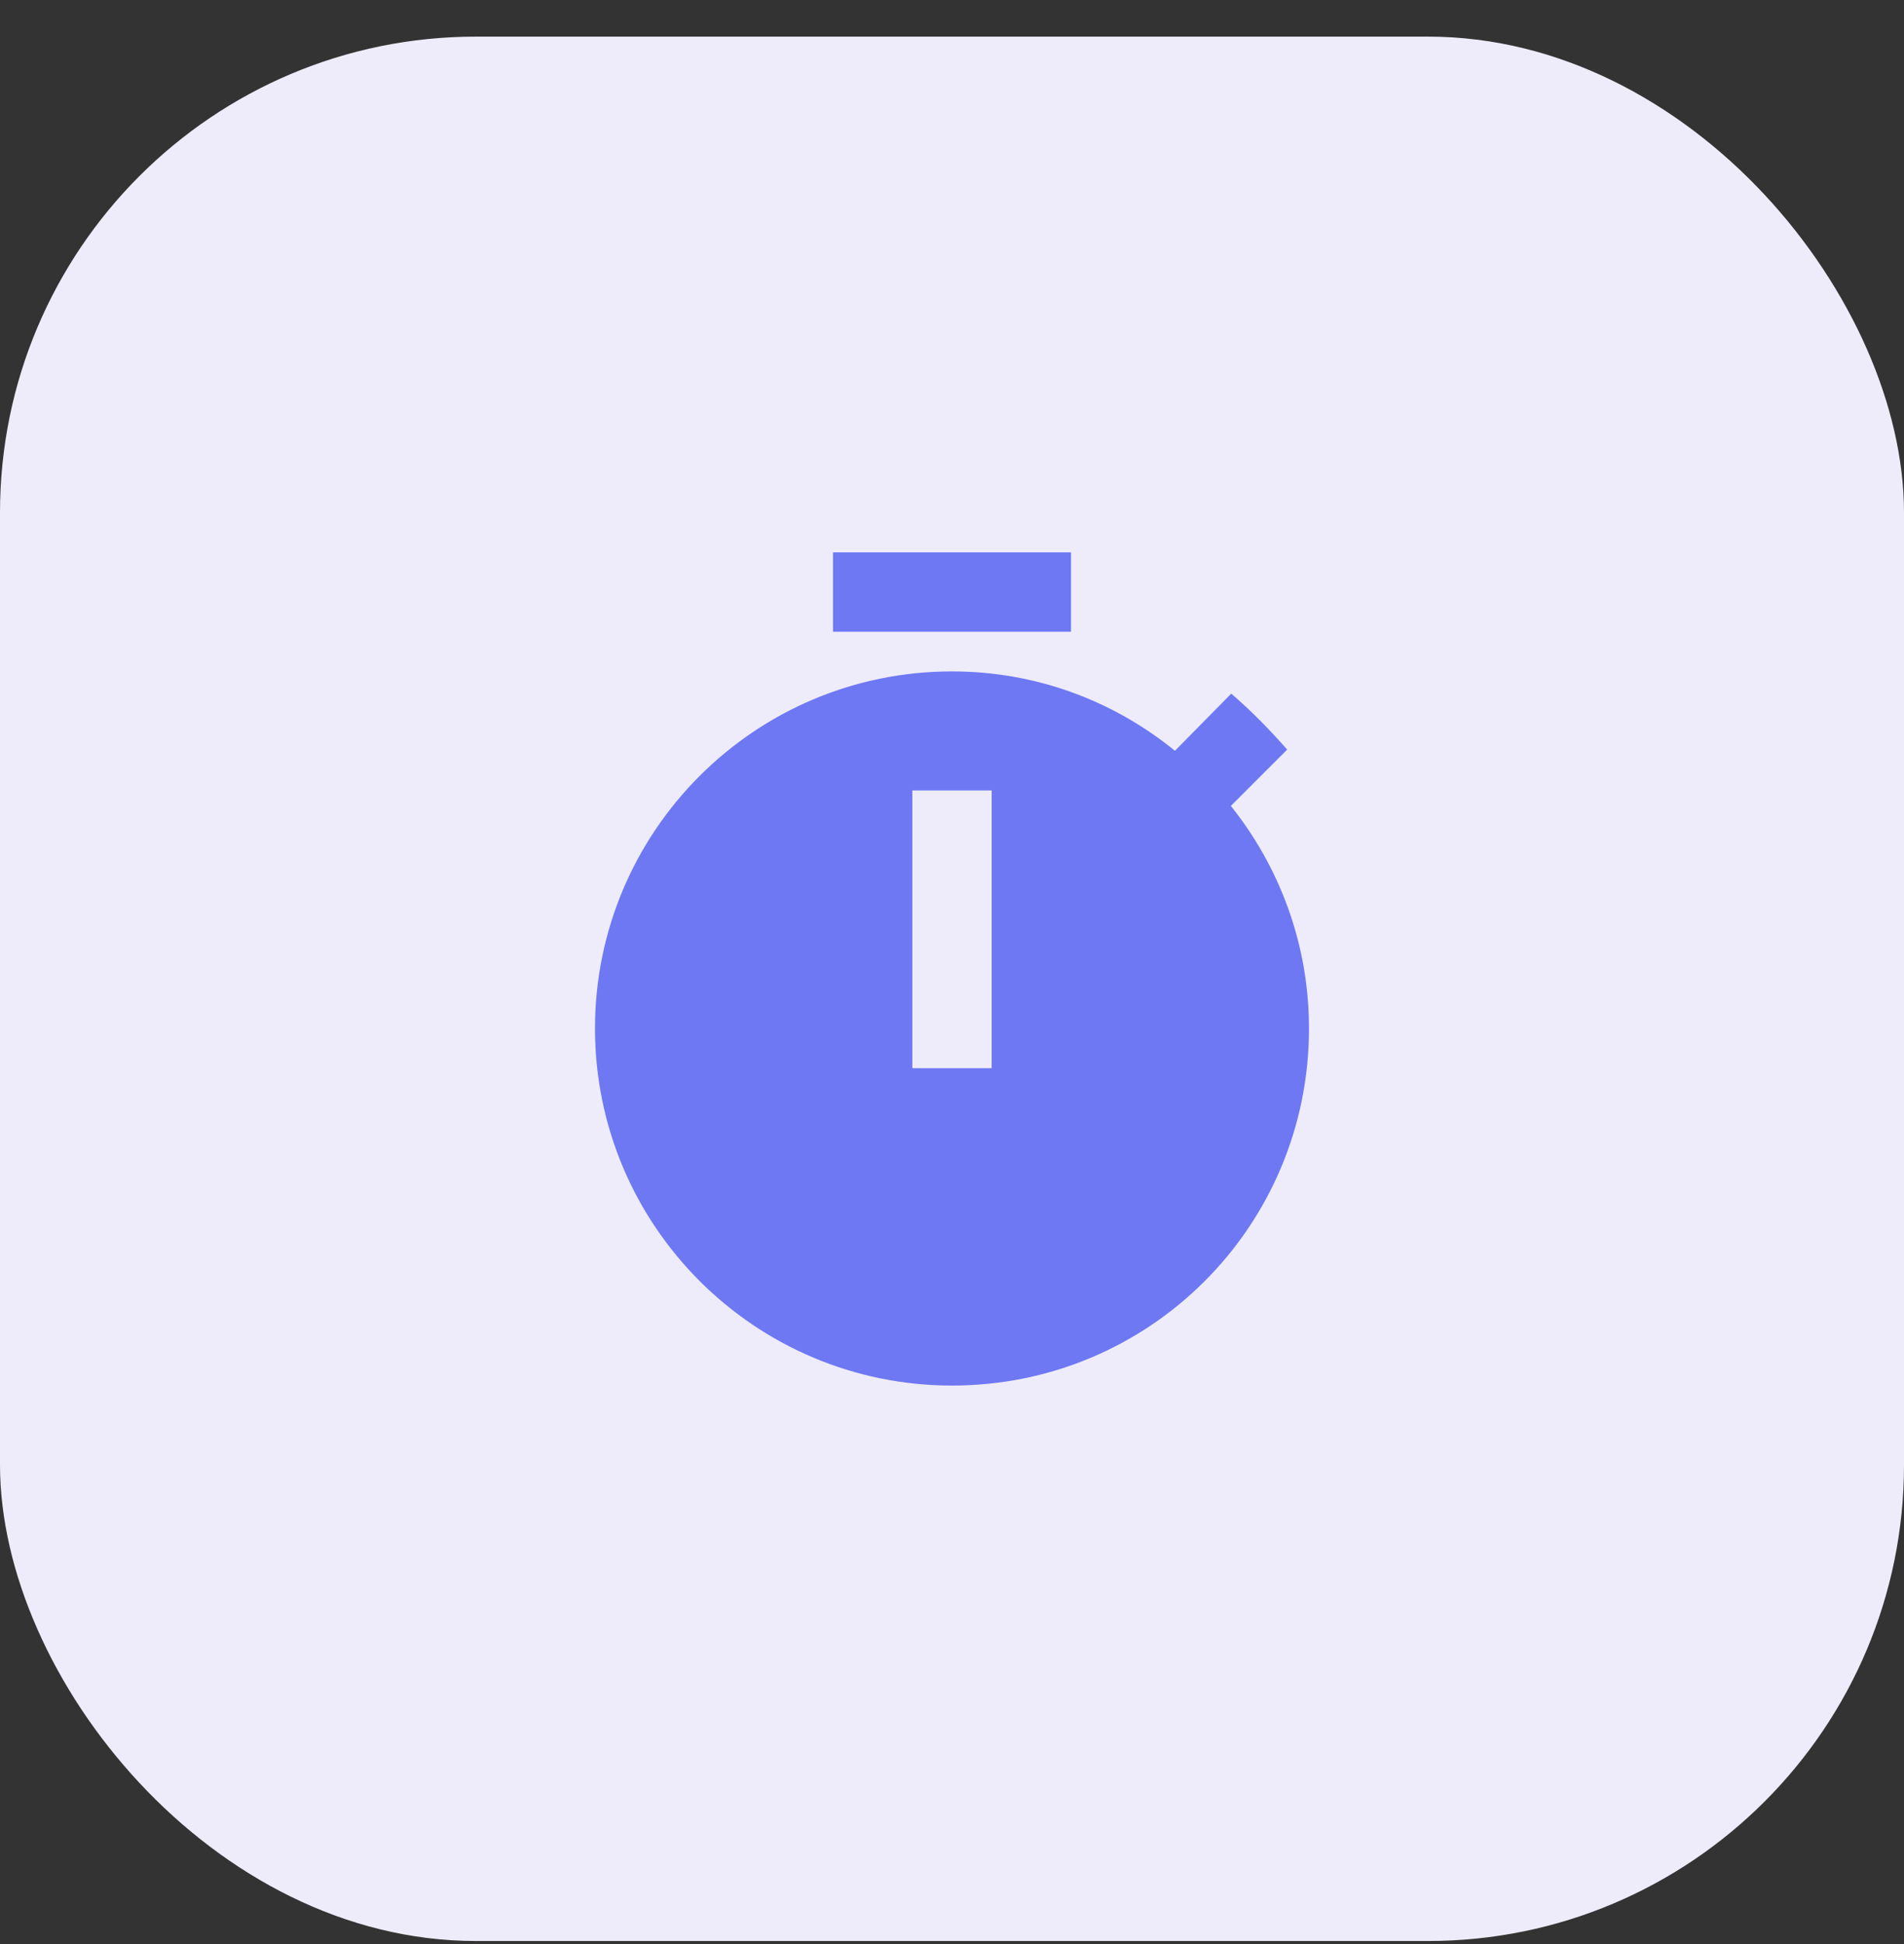
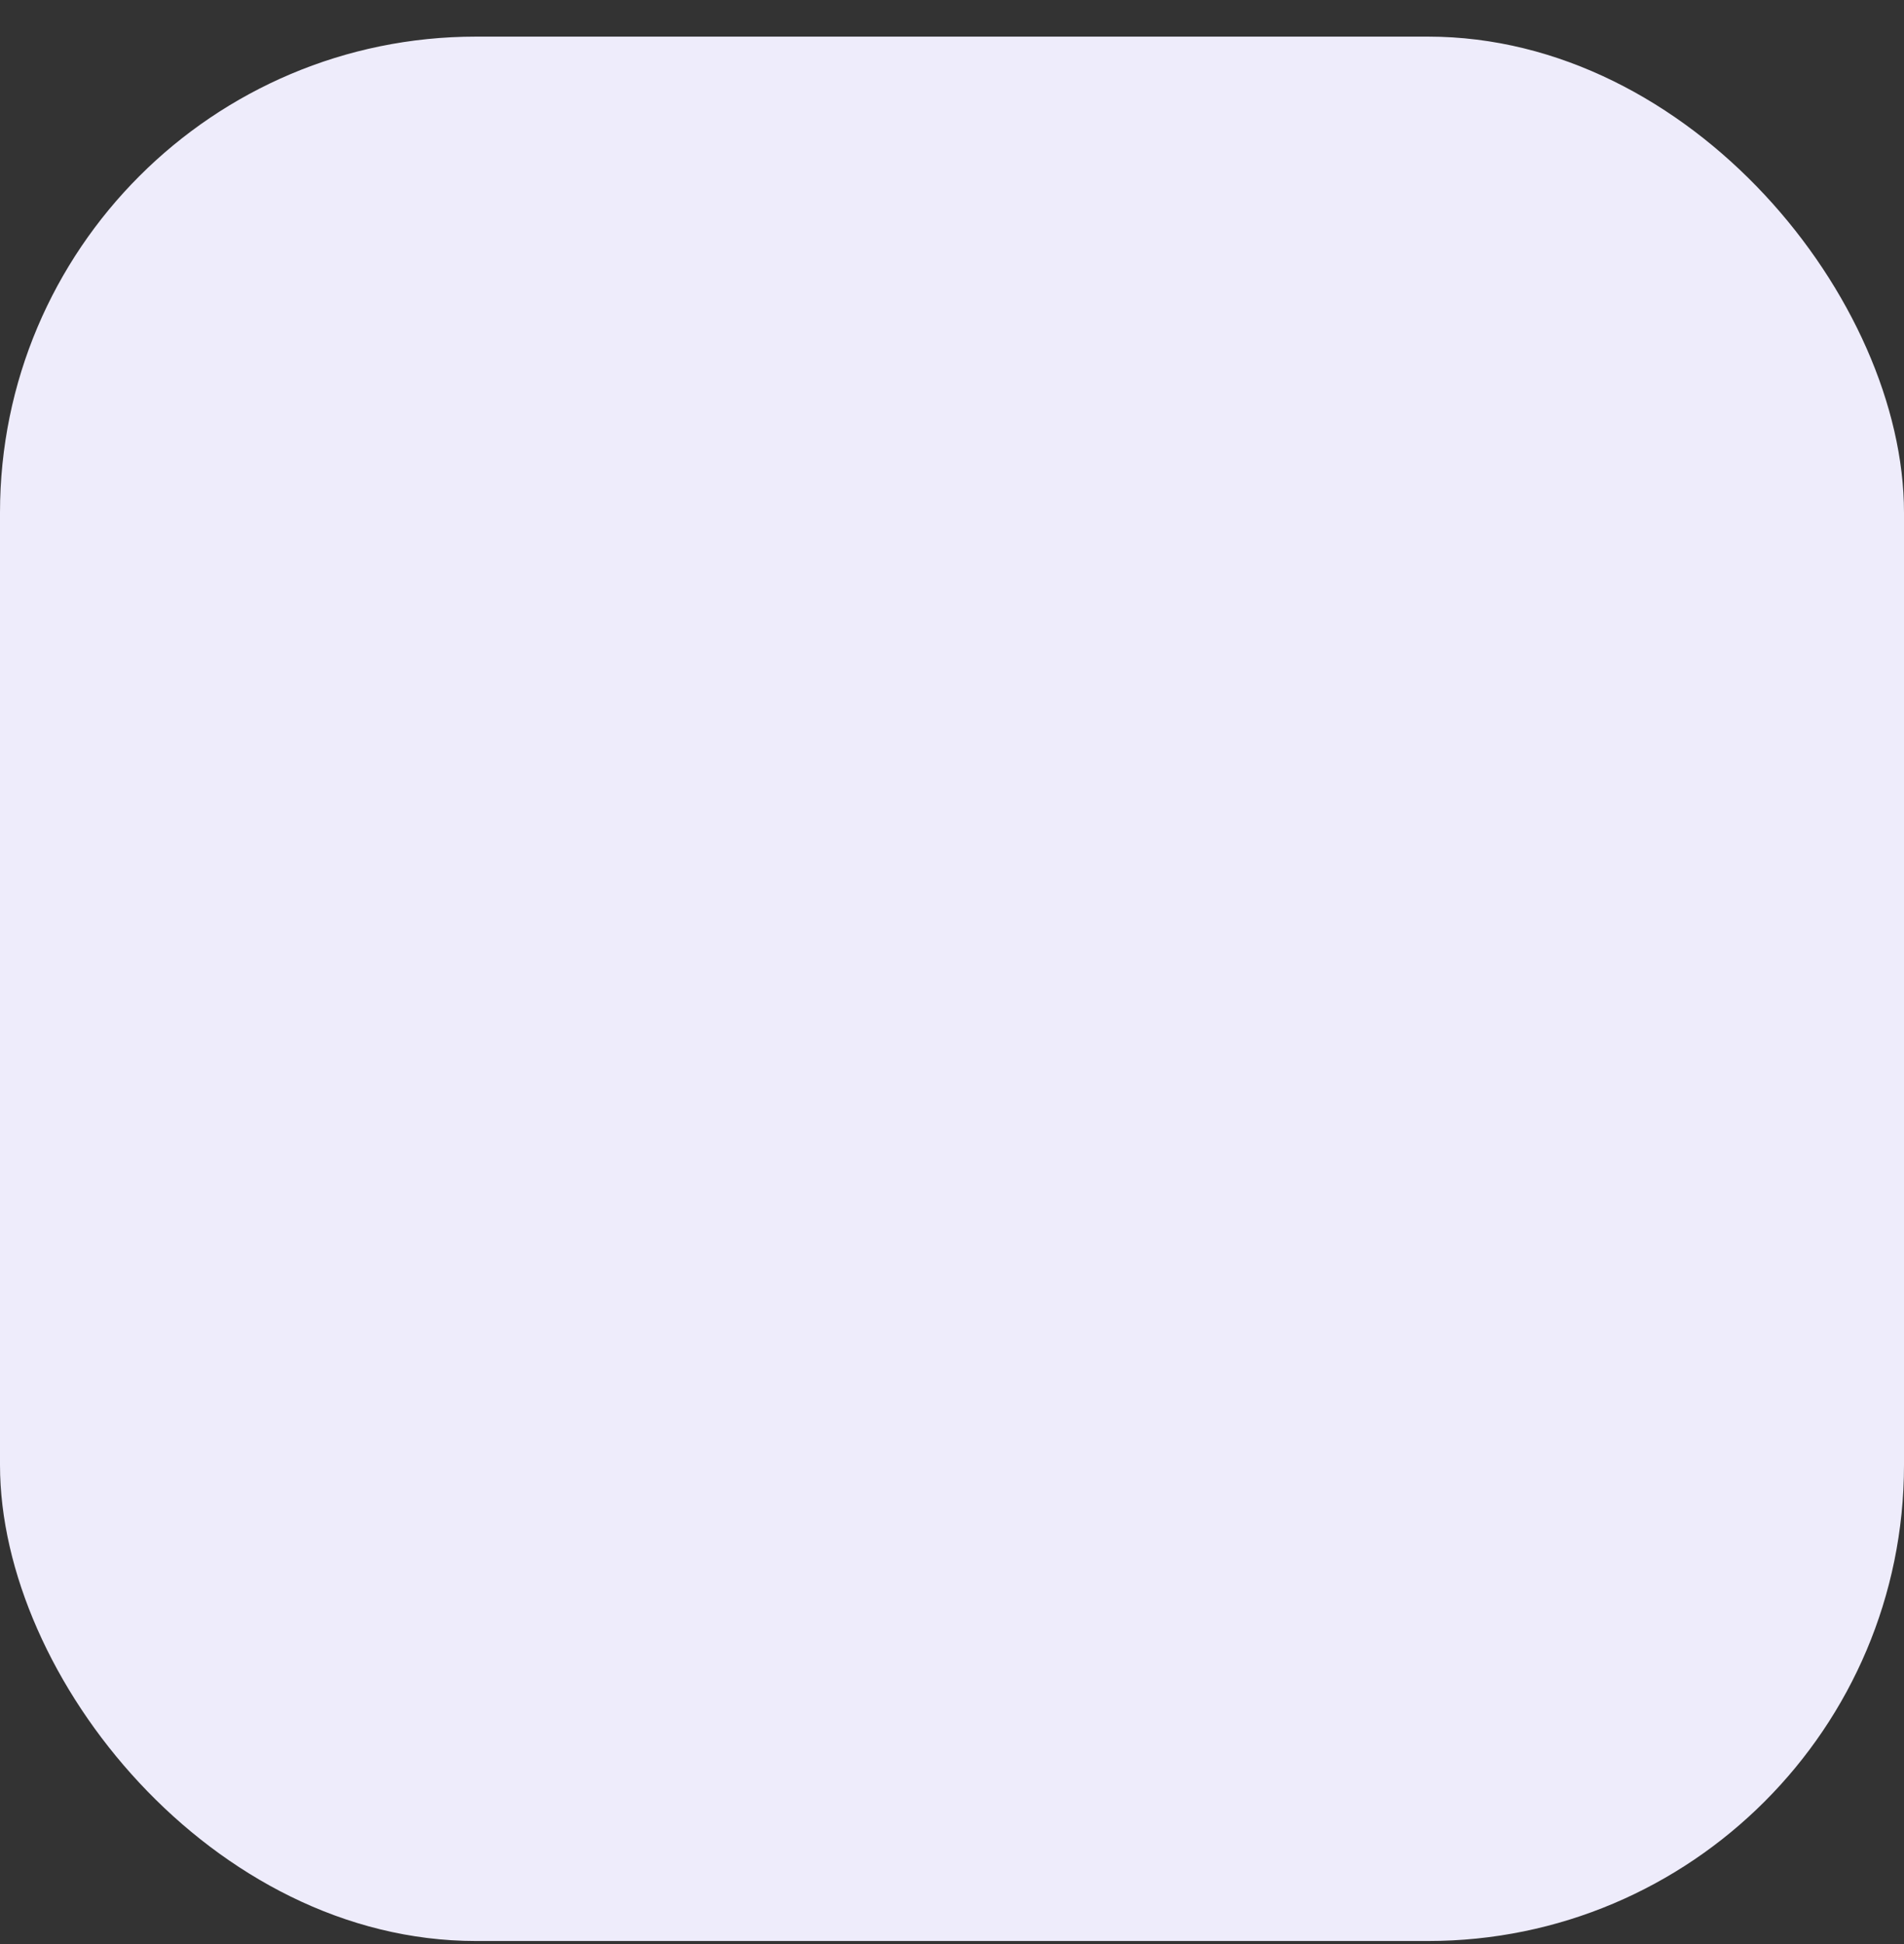
<svg xmlns="http://www.w3.org/2000/svg" width="48" height="49" viewBox="0 0 48 49" fill="none">
  <rect x="0" y="0" width="48" height="49" fill="#333333" stroke="none" />
  <rect y="0.923" width="48" height="48" rx="12" fill="#EEECFB" />
-   <path d="M31.03 20.313L32.45 18.893C32 18.383 31.55 17.923 31.04 17.483L29.62 18.923C28.07 17.663 26.12 16.923 24 16.923C19.03 16.923 15 20.953 15 25.923C15 30.893 19.03 34.923 24 34.923C29 34.923 33 30.893 33 25.923C33 23.803 32.26 21.853 31.03 20.313ZM25 26.923H23V19.923H25V26.923ZM27 13.923H21V15.923H27V13.923Z" fill="#6E78F3" />
</svg>